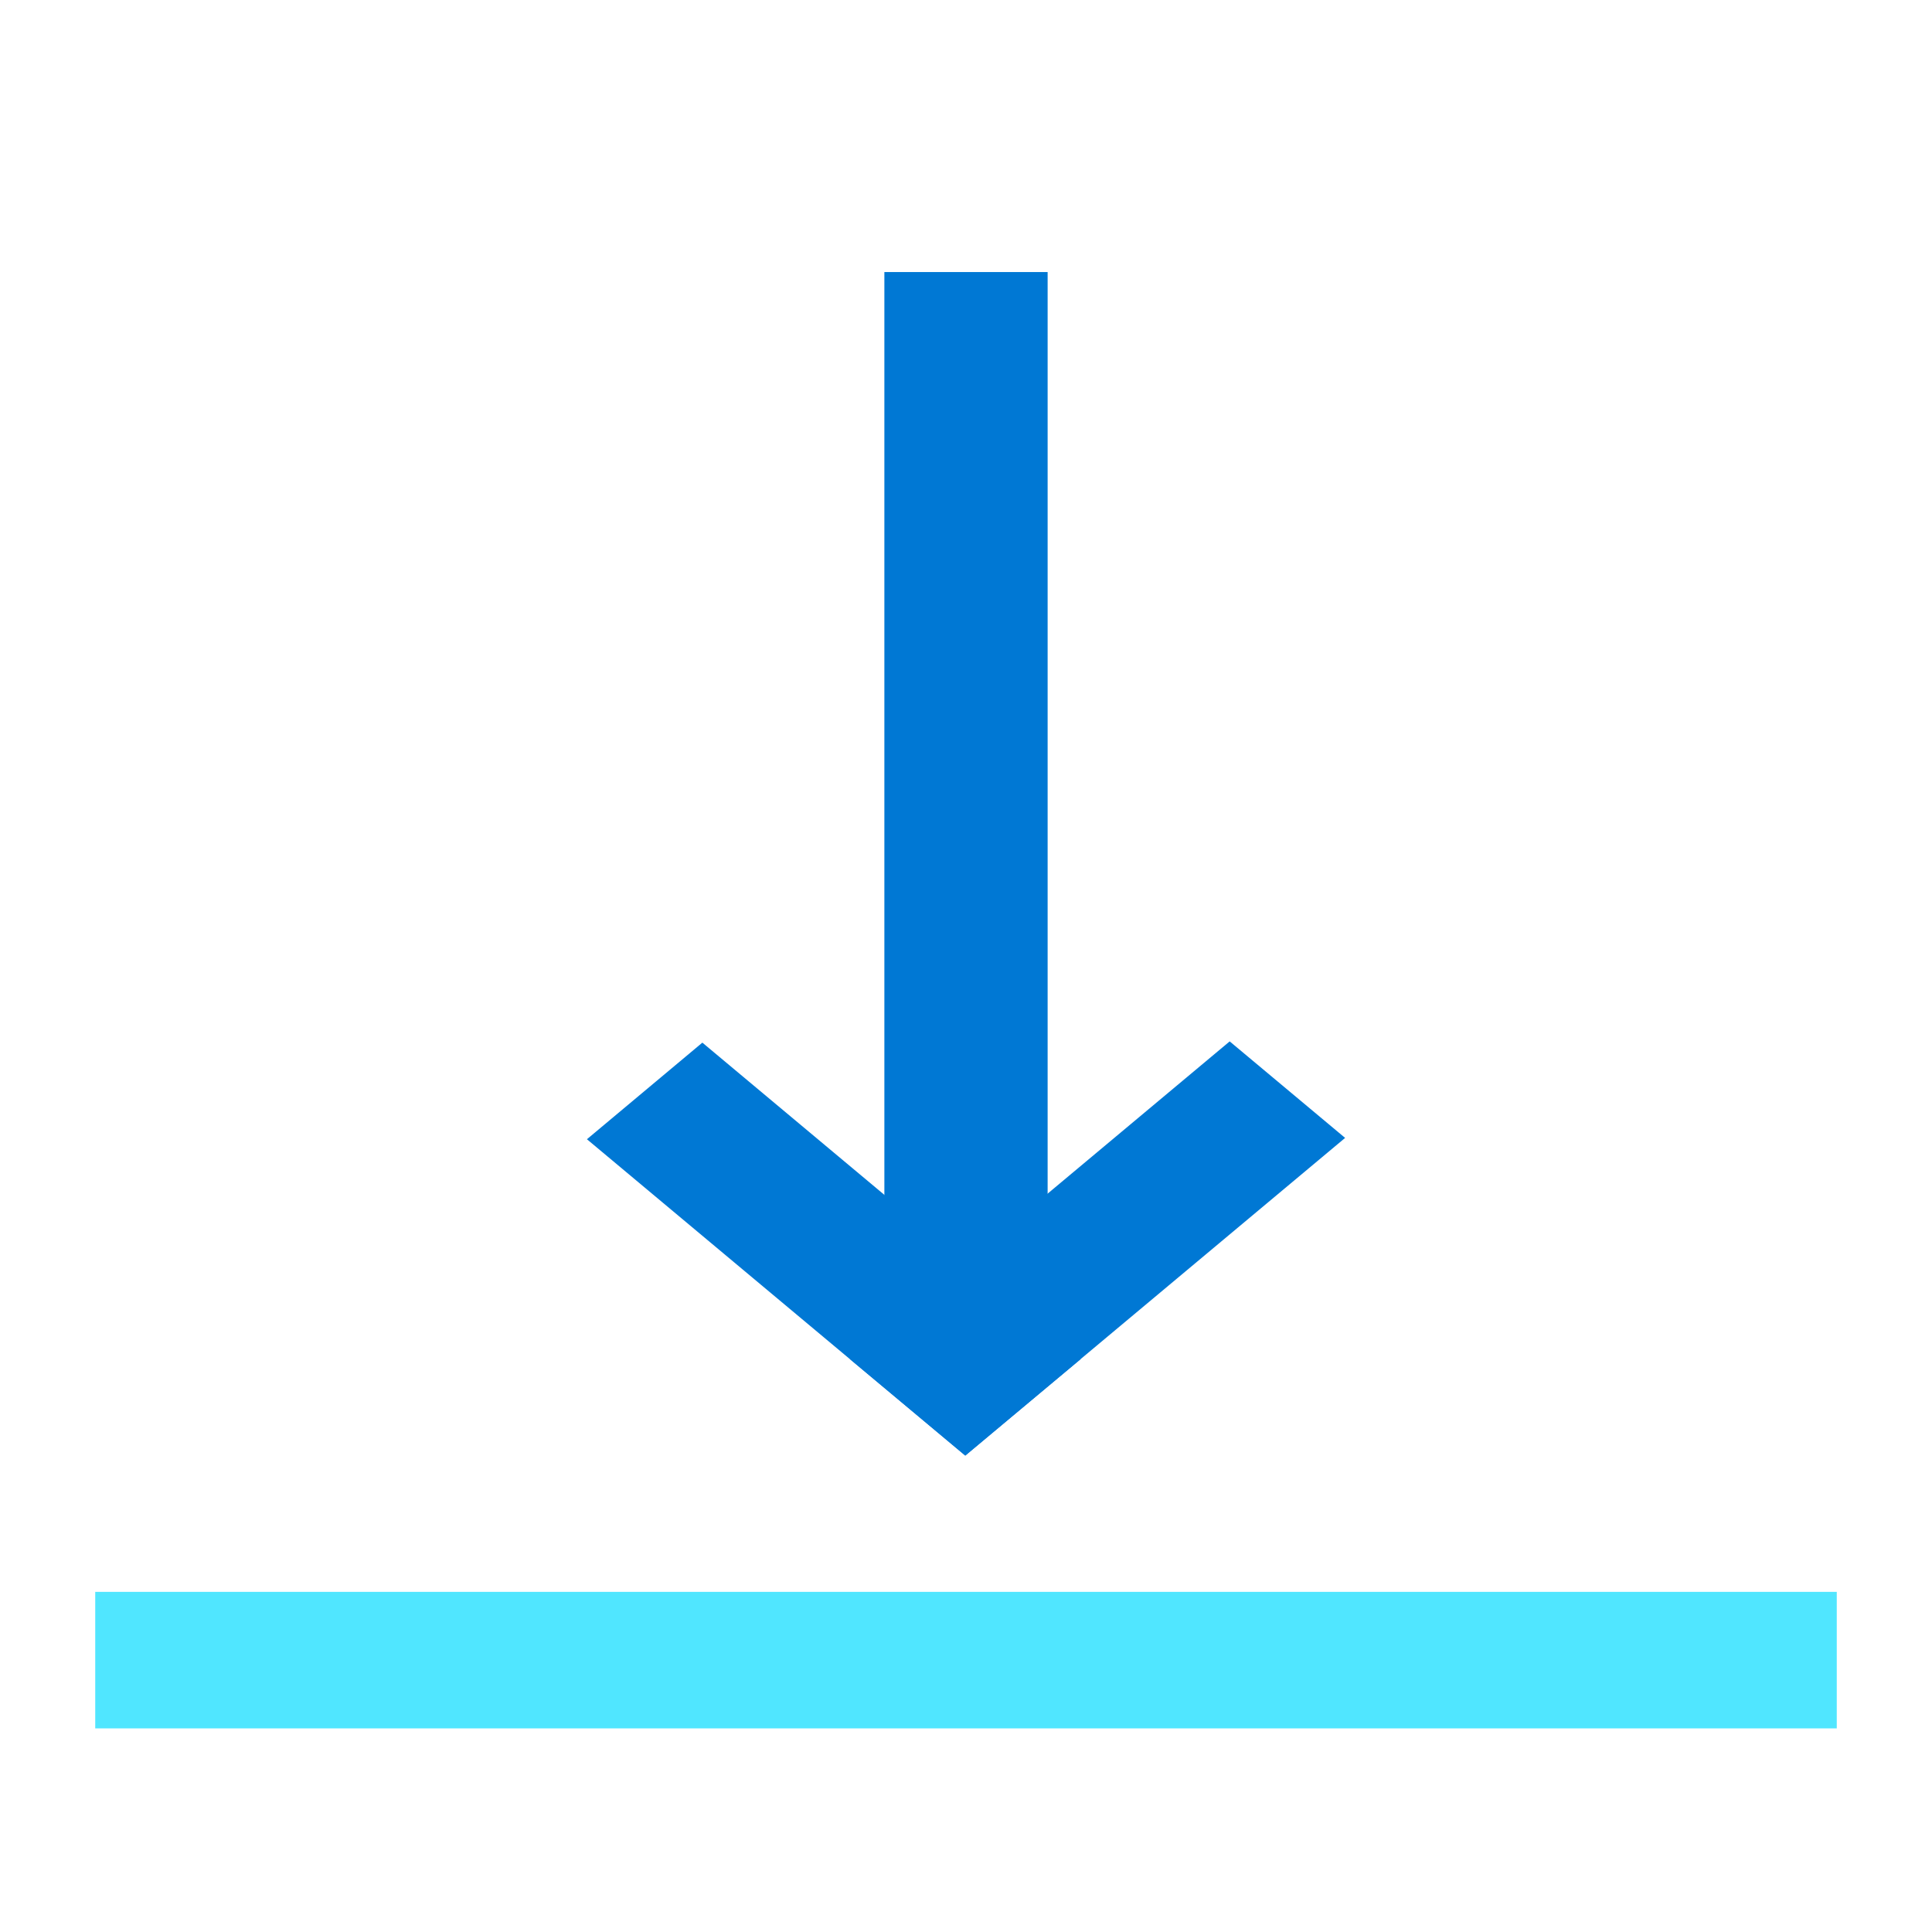
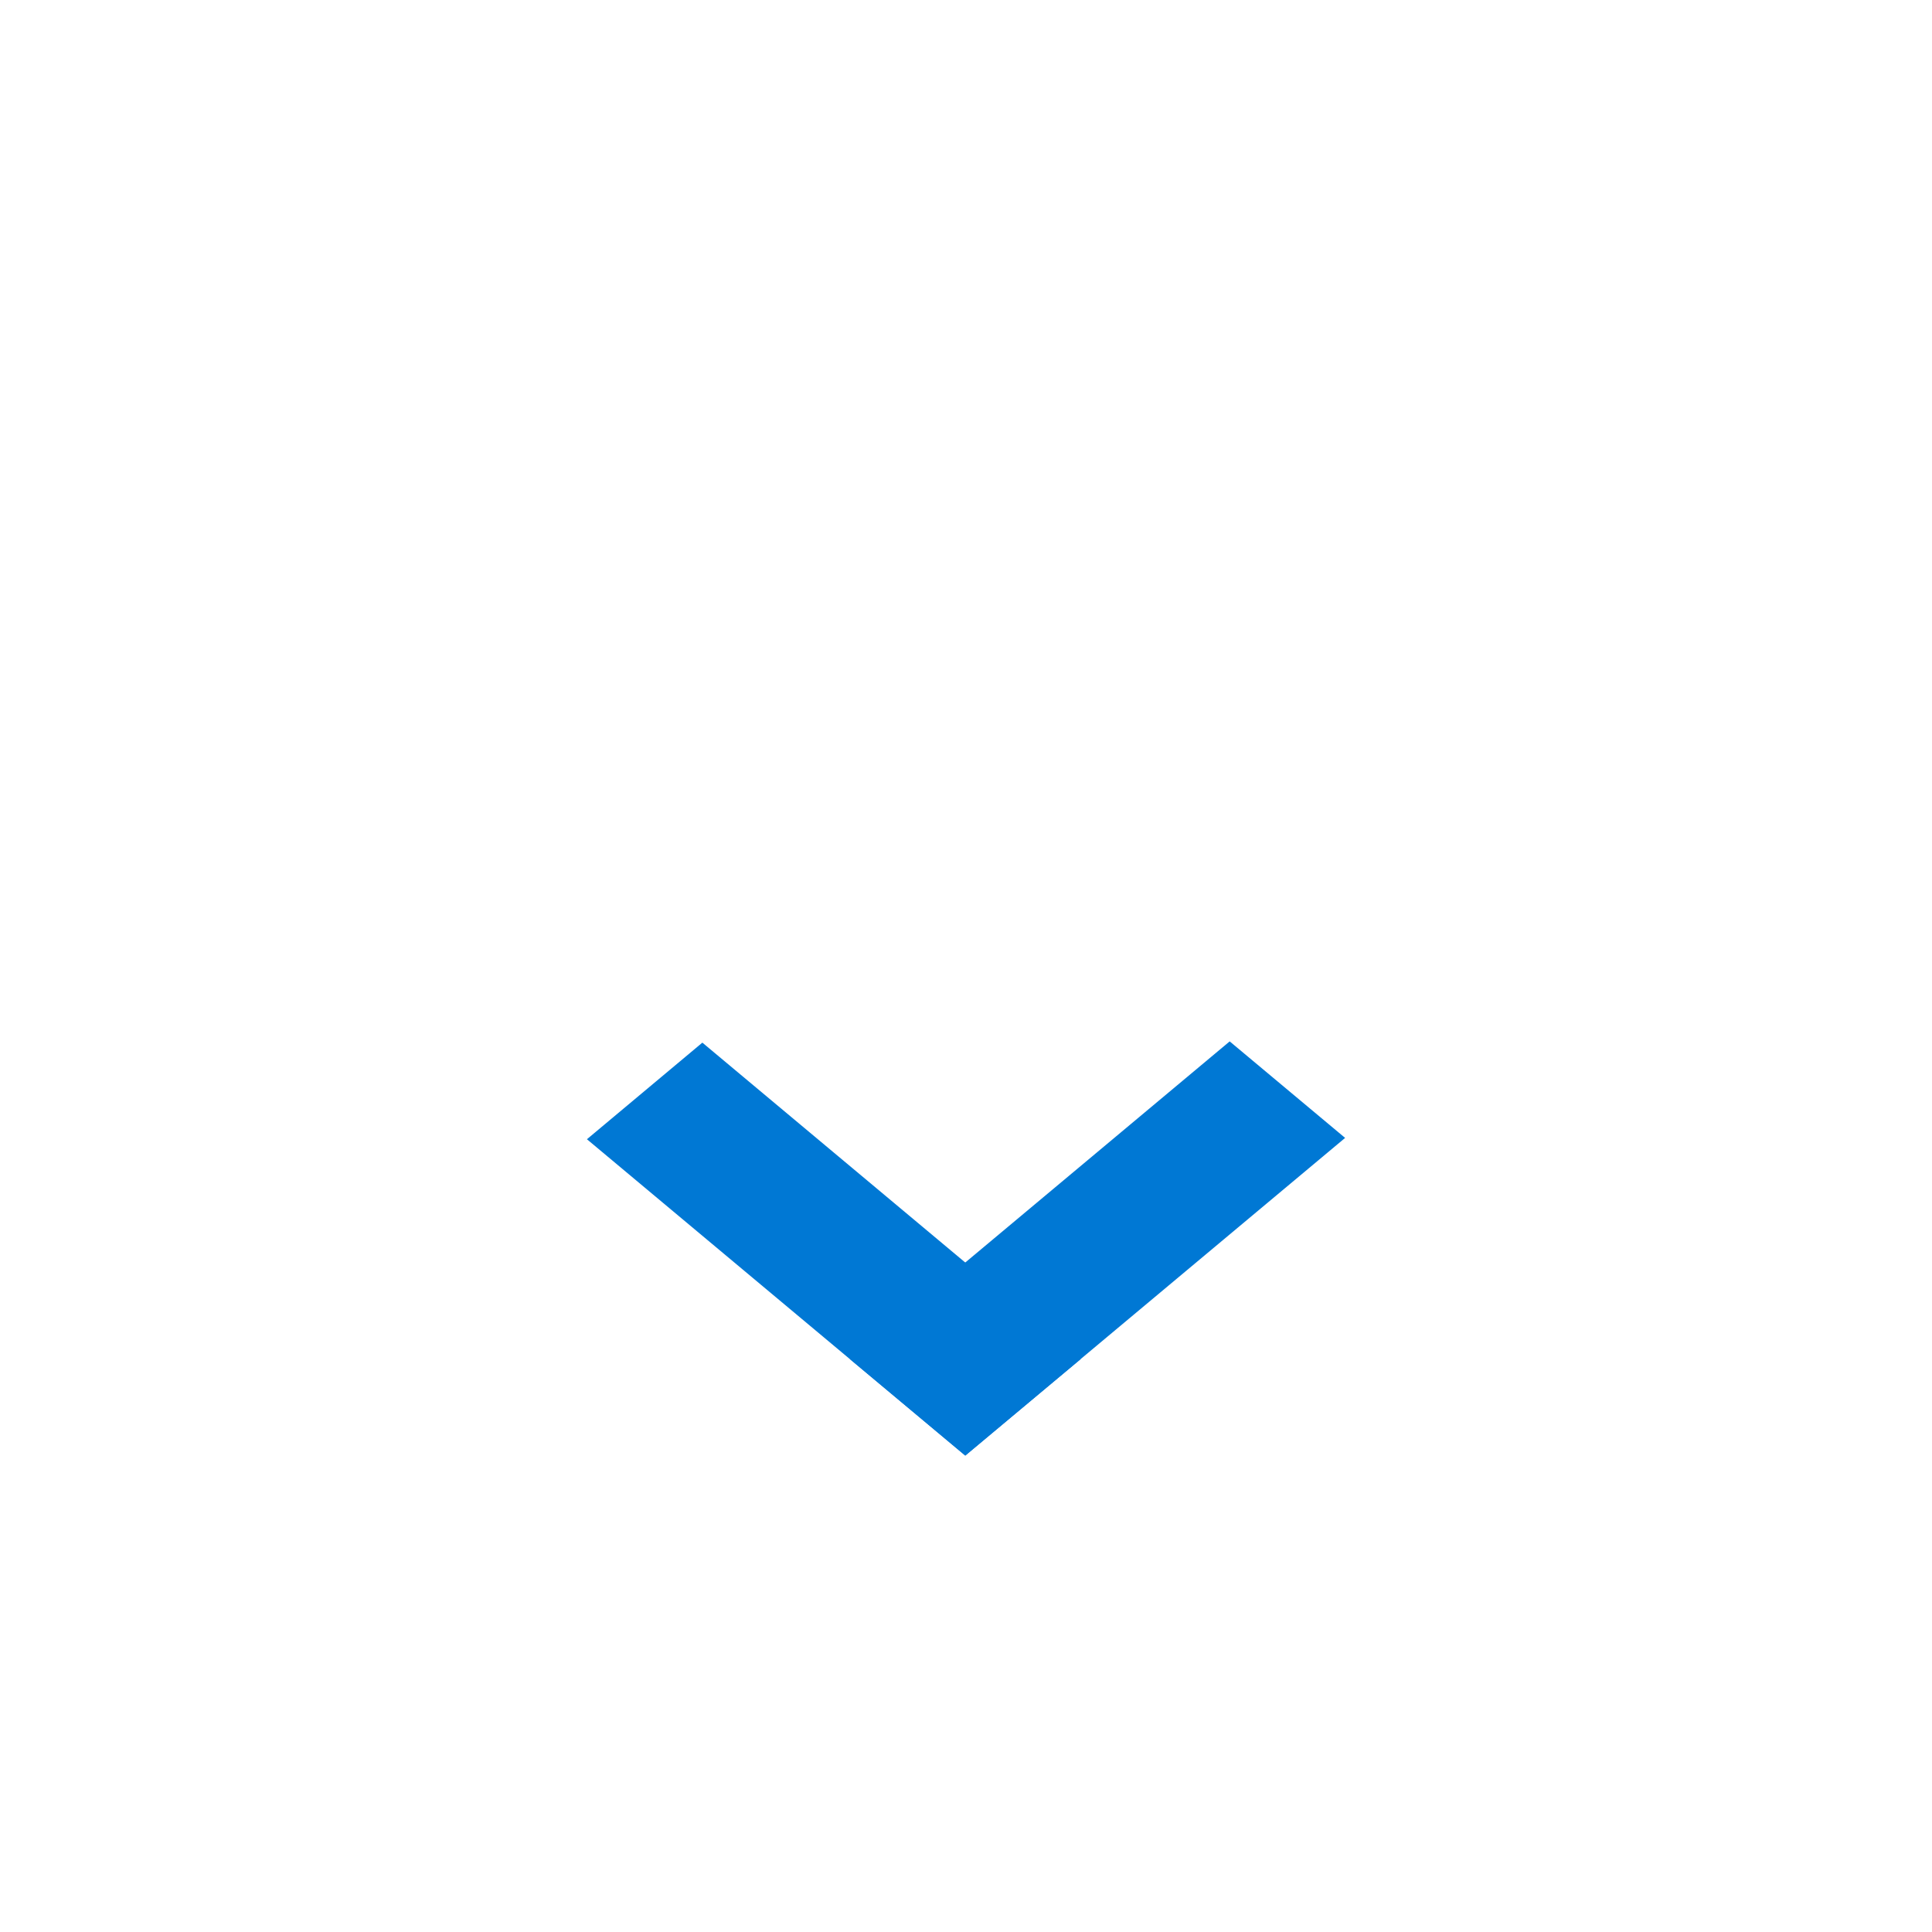
<svg xmlns="http://www.w3.org/2000/svg" viewBox="0 0 48 48">
-   <path fill-rule="evenodd" clip-rule="evenodd" d="M2.366 42.941h43.268V39.55H2.366v3.392z" fill="#50E6FF" />
-   <path fill-rule="evenodd" clip-rule="evenodd" d="M21.972 31.635h4.056V6.759h-4.056v24.876z" fill="#0078D4" />
  <path fill-rule="evenodd" clip-rule="evenodd" d="M26.85 33.766l-2.868 2.398-9.4-7.86 2.868-2.4 9.4 7.862z" fill="#0078D4" />
  <path fill-rule="evenodd" clip-rule="evenodd" d="M23.982 36.163l-2.868-2.398 9.437-7.892 2.868 2.398-9.437 7.892z" fill="#0078D4" />
</svg>